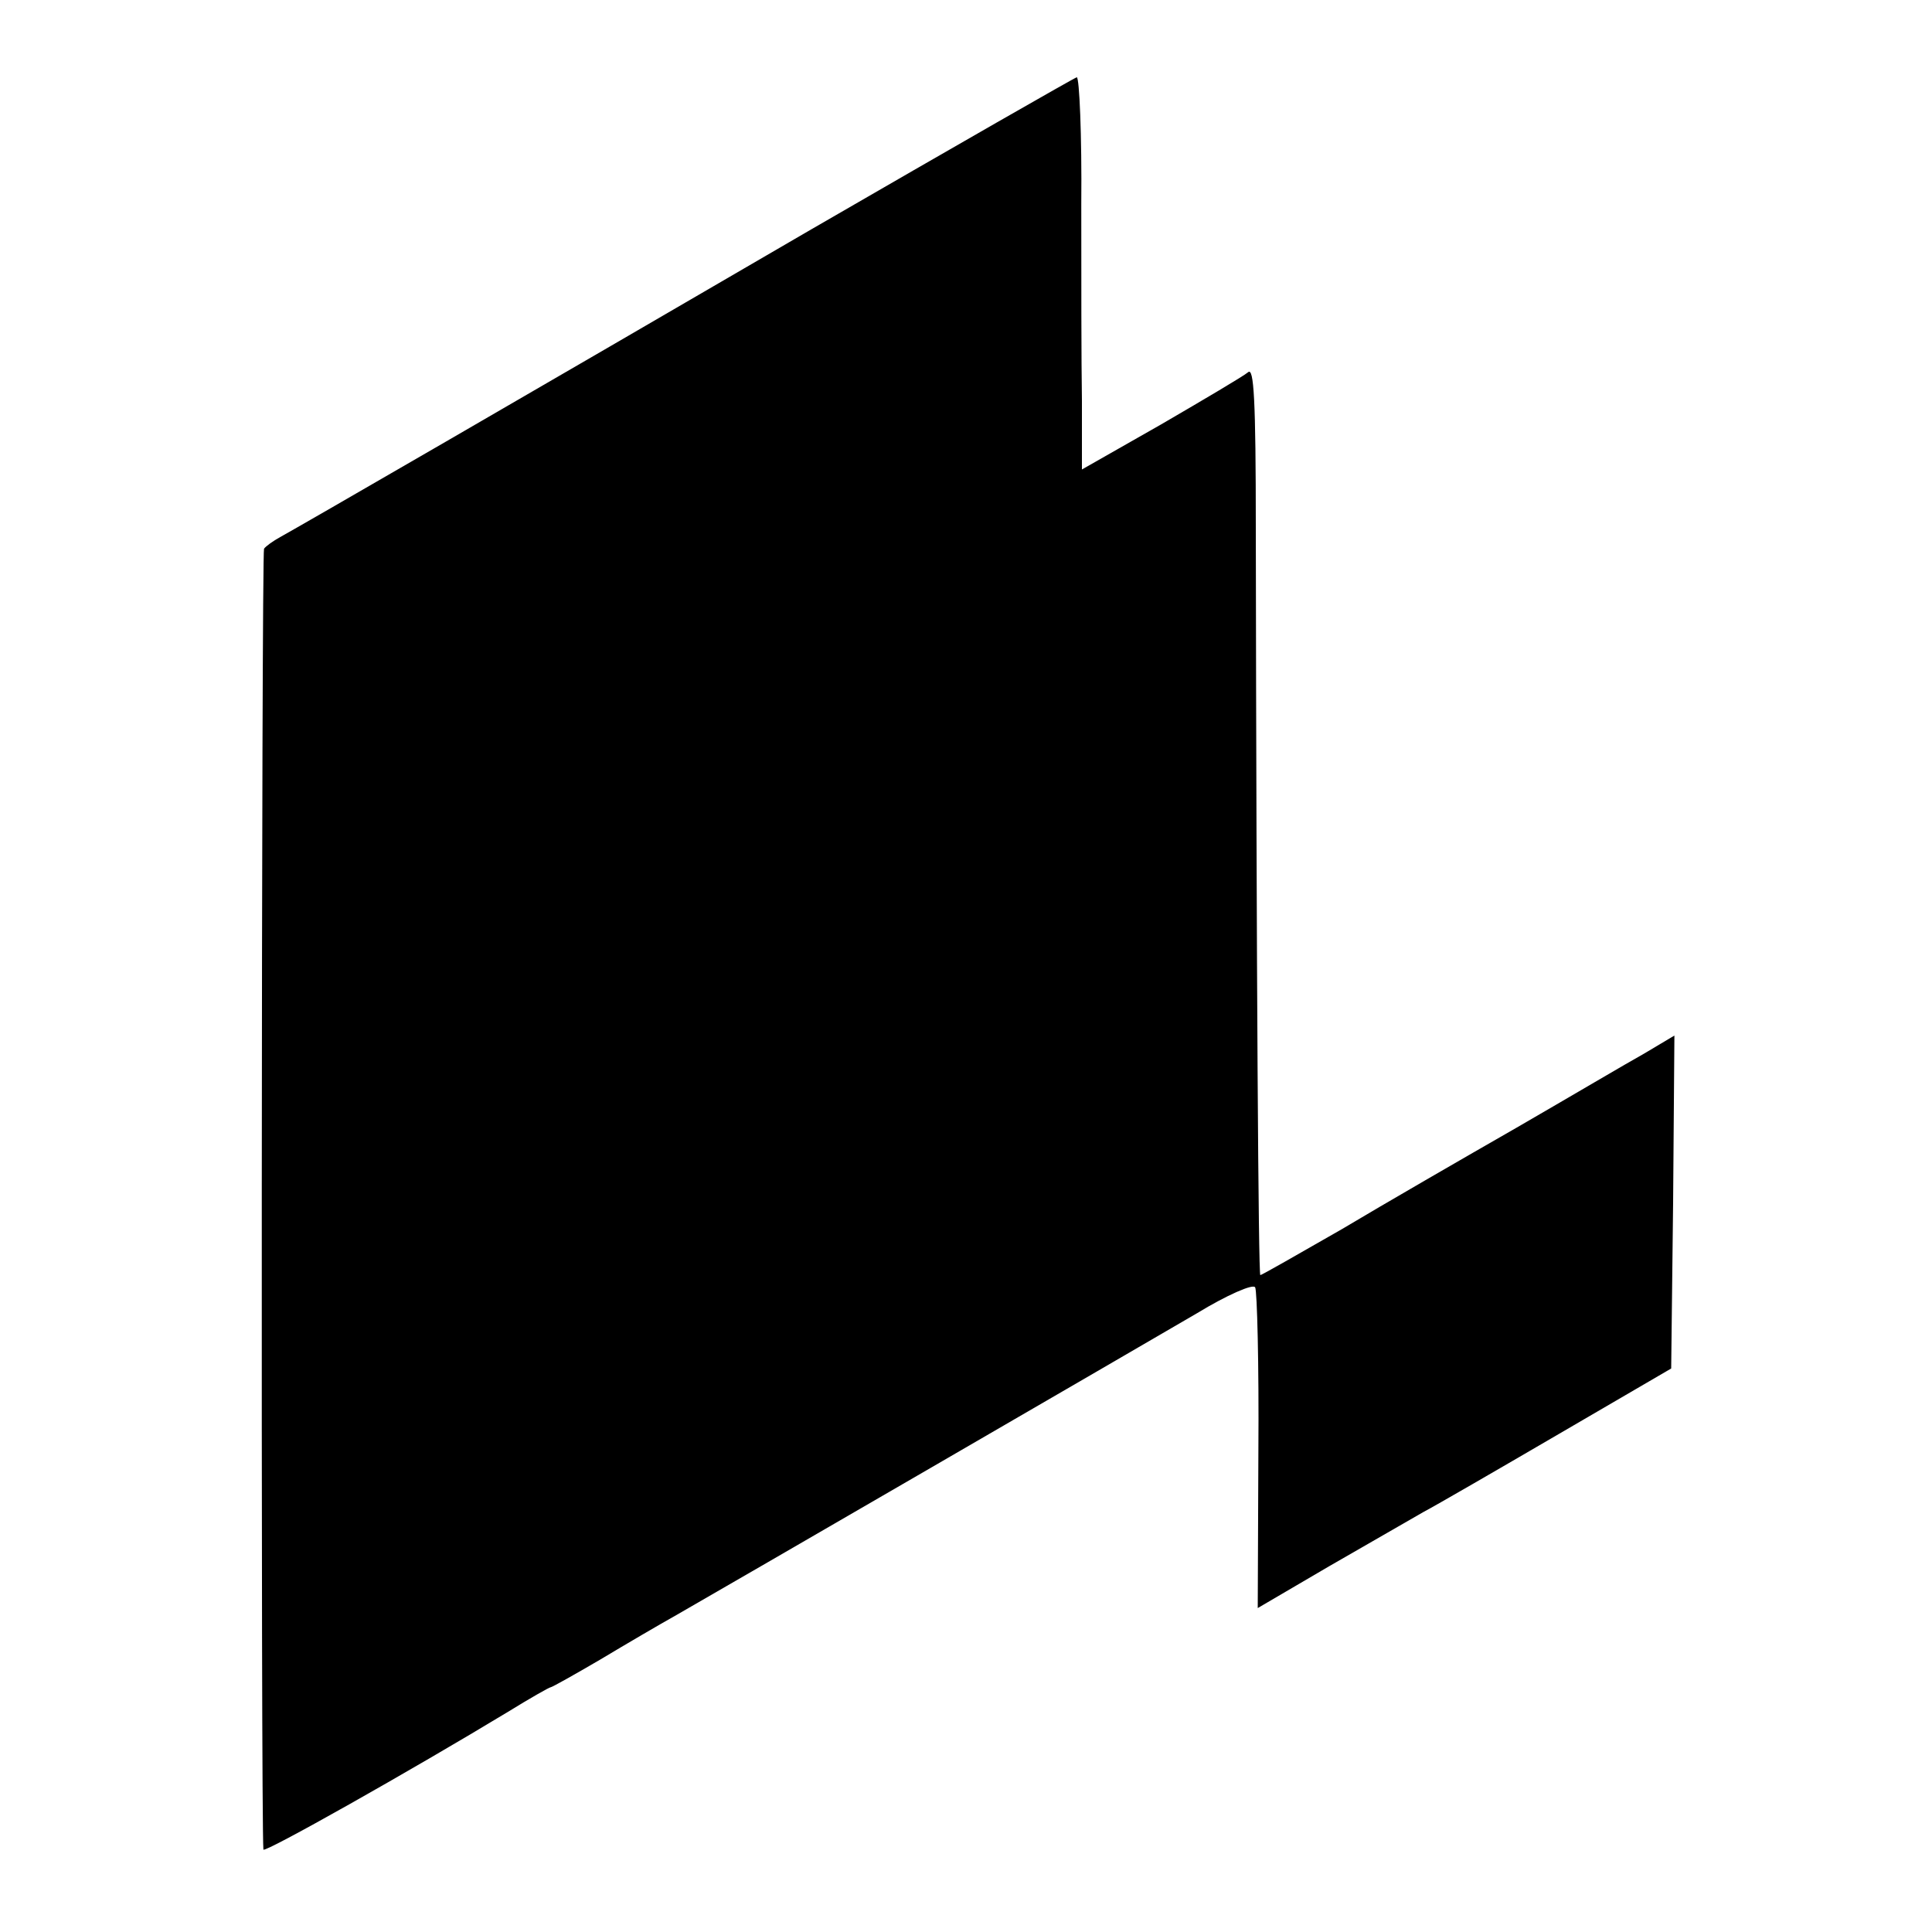
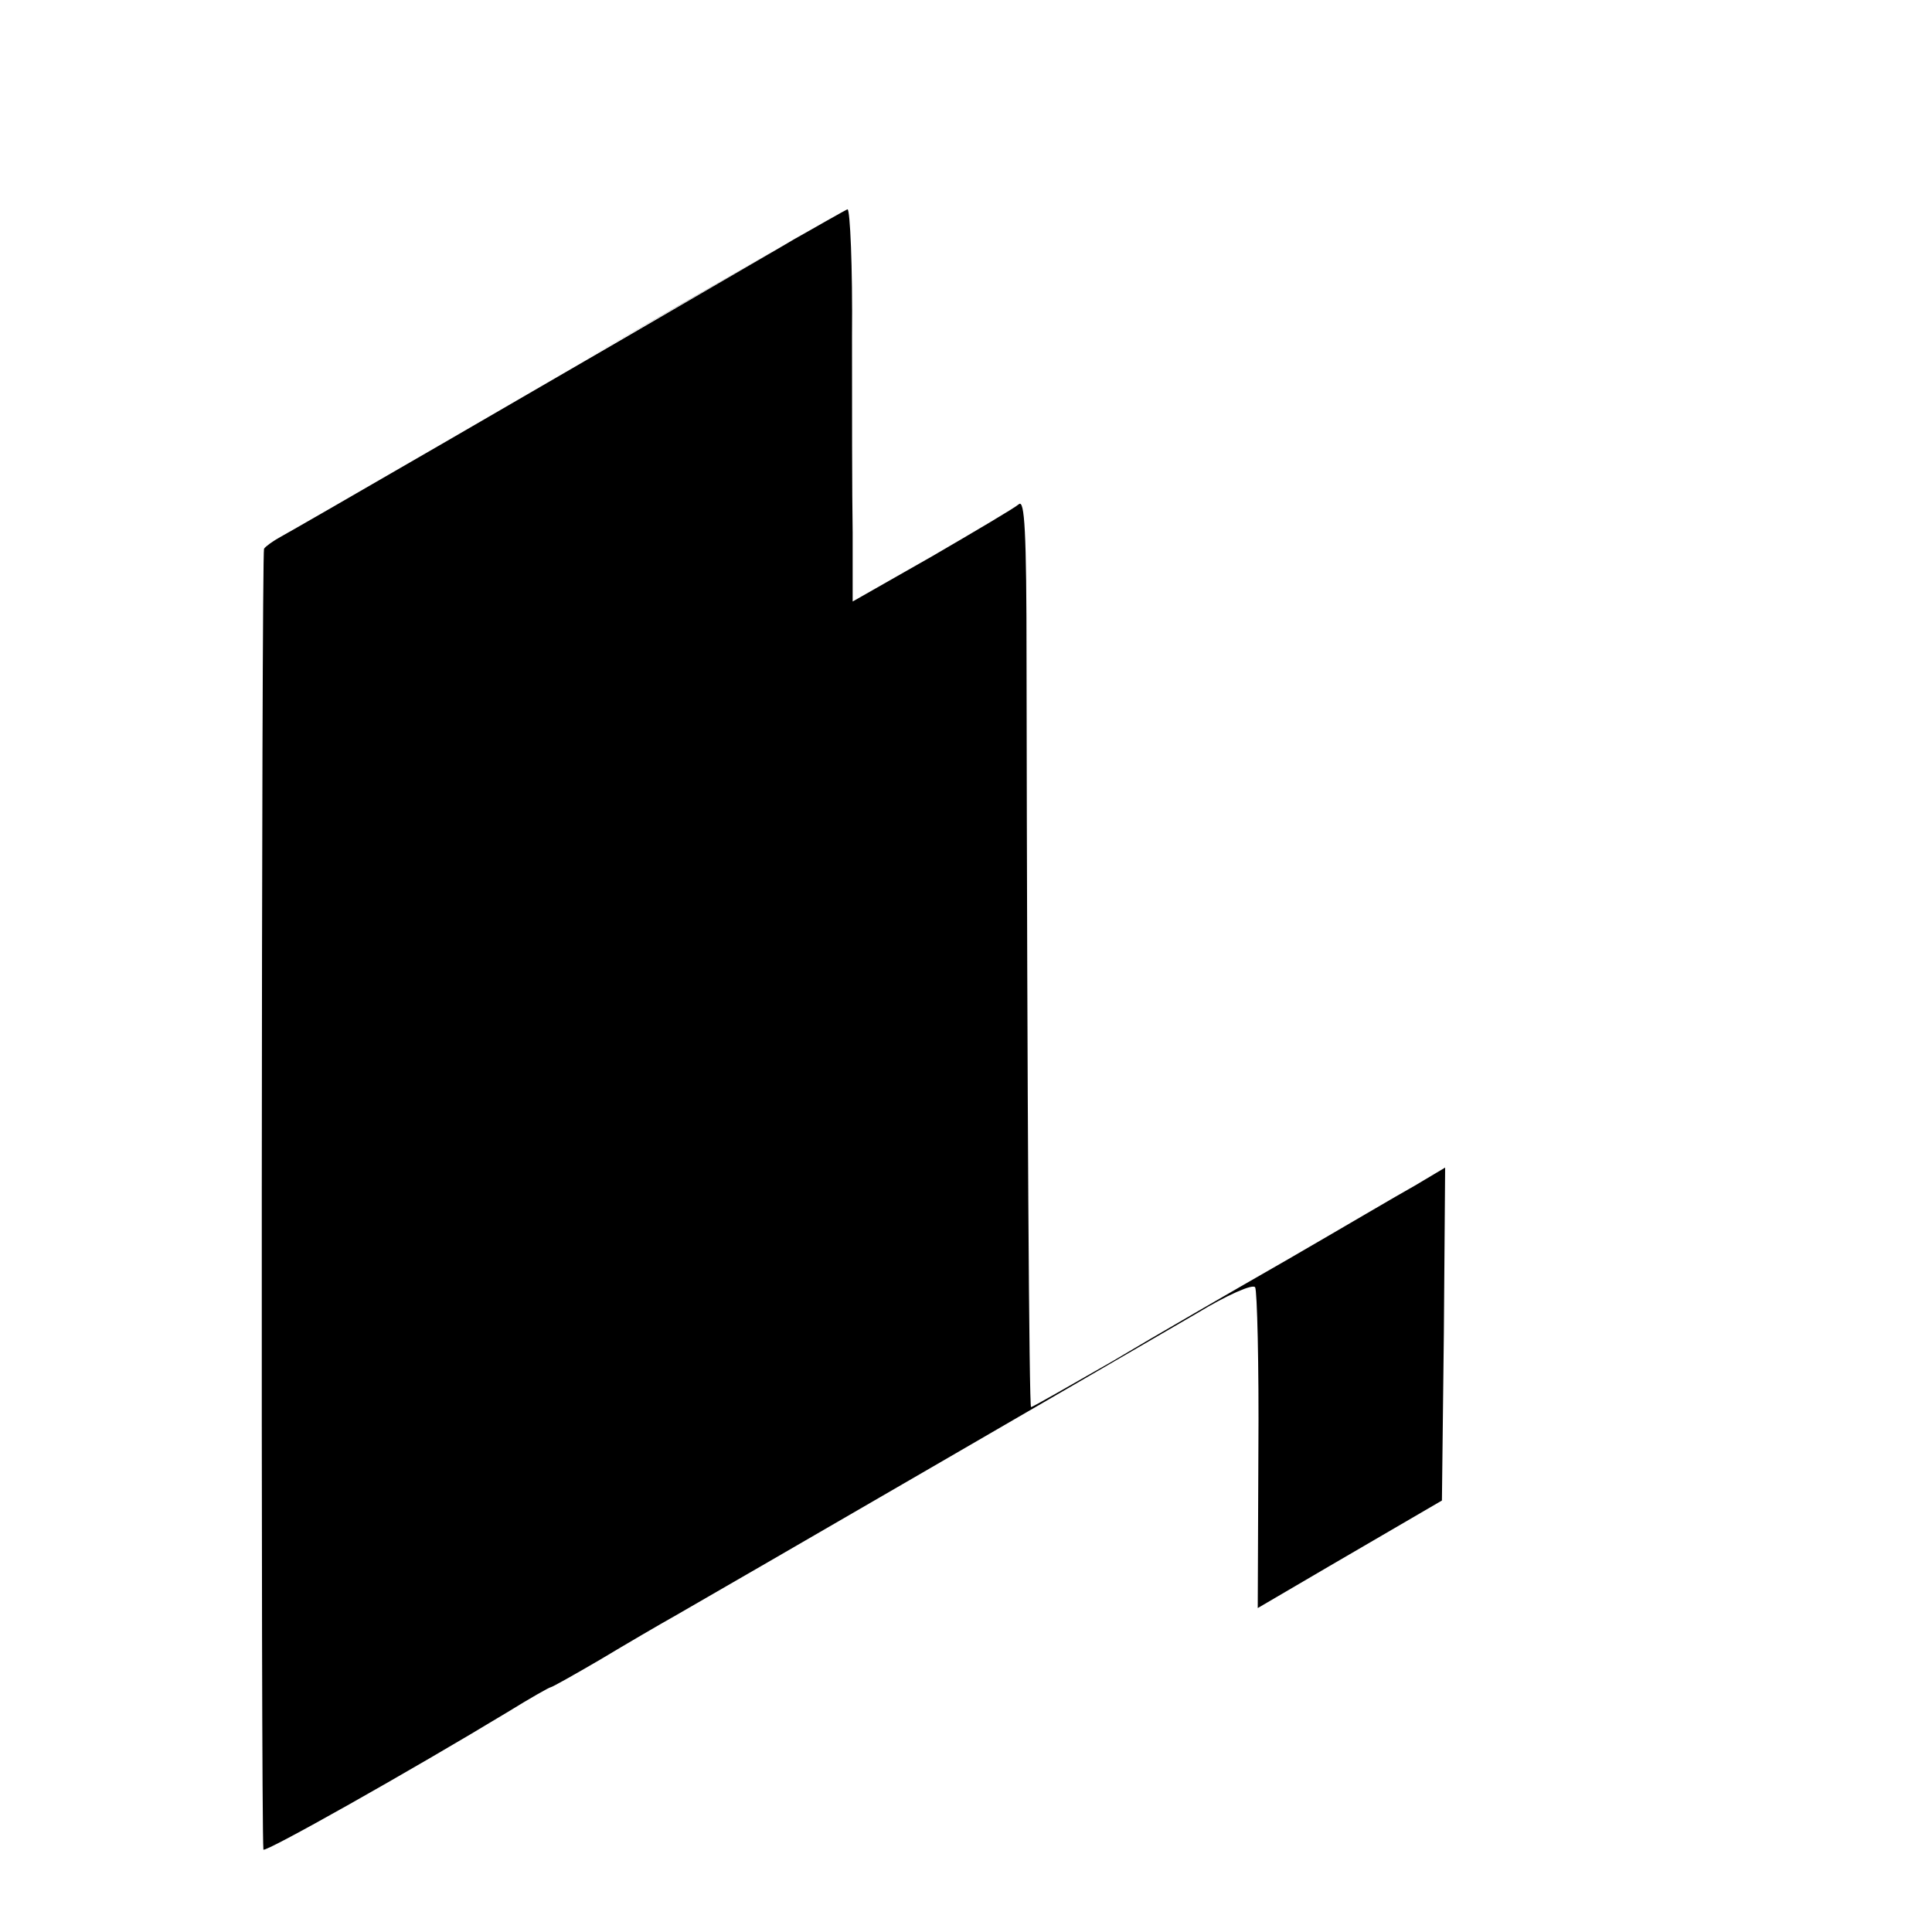
<svg xmlns="http://www.w3.org/2000/svg" version="1.0" width="300pt" height="300pt" viewBox="0 0 300 300" preserveAspectRatio="xMidYMid meet">
  <g transform="translate(0,300) scale(0.1,-0.1)" fill="#000000" stroke="none">
-     <path d="M1260 2644 c-443 -258 -794 -461 -825 -478 -11 -6 -22 -14 -25 -18 -4 -6 -5 -1972 -1 -2020 1 -6 228 122 380 214 34 21 64 38 66 38 2 0 36 19 77 43 40 24 93 55 118 69 70 40 715 414 809 469 46 28 87 46 90 40 3 -5 6 -119 5 -254 l-1 -244 111 65 c61 35 127 73 146 84 19 10 114 65 210 121 l175 102 3 259 2 258 -47 -28 c-27 -15 -115 -67 -198 -115 -82 -47 -205 -118 -272 -158 -68 -39 -124 -71 -126 -71 -3 0 -6 470 -7 1159 0 202 -3 251 -12 243 -7 -6 -68 -42 -135 -81 l-123 -70 0 107 c-1 59 -1 196 -1 305 1 108 -3 197 -7 197 -4 -1 -189 -107 -412 -236z" />
+     <path d="M1260 2644 c-443 -258 -794 -461 -825 -478 -11 -6 -22 -14 -25 -18 -4 -6 -5 -1972 -1 -2020 1 -6 228 122 380 214 34 21 64 38 66 38 2 0 36 19 77 43 40 24 93 55 118 69 70 40 715 414 809 469 46 28 87 46 90 40 3 -5 6 -119 5 -254 l-1 -244 111 65 l175 102 3 259 2 258 -47 -28 c-27 -15 -115 -67 -198 -115 -82 -47 -205 -118 -272 -158 -68 -39 -124 -71 -126 -71 -3 0 -6 470 -7 1159 0 202 -3 251 -12 243 -7 -6 -68 -42 -135 -81 l-123 -70 0 107 c-1 59 -1 196 -1 305 1 108 -3 197 -7 197 -4 -1 -189 -107 -412 -236z" />
  </g>
</svg>